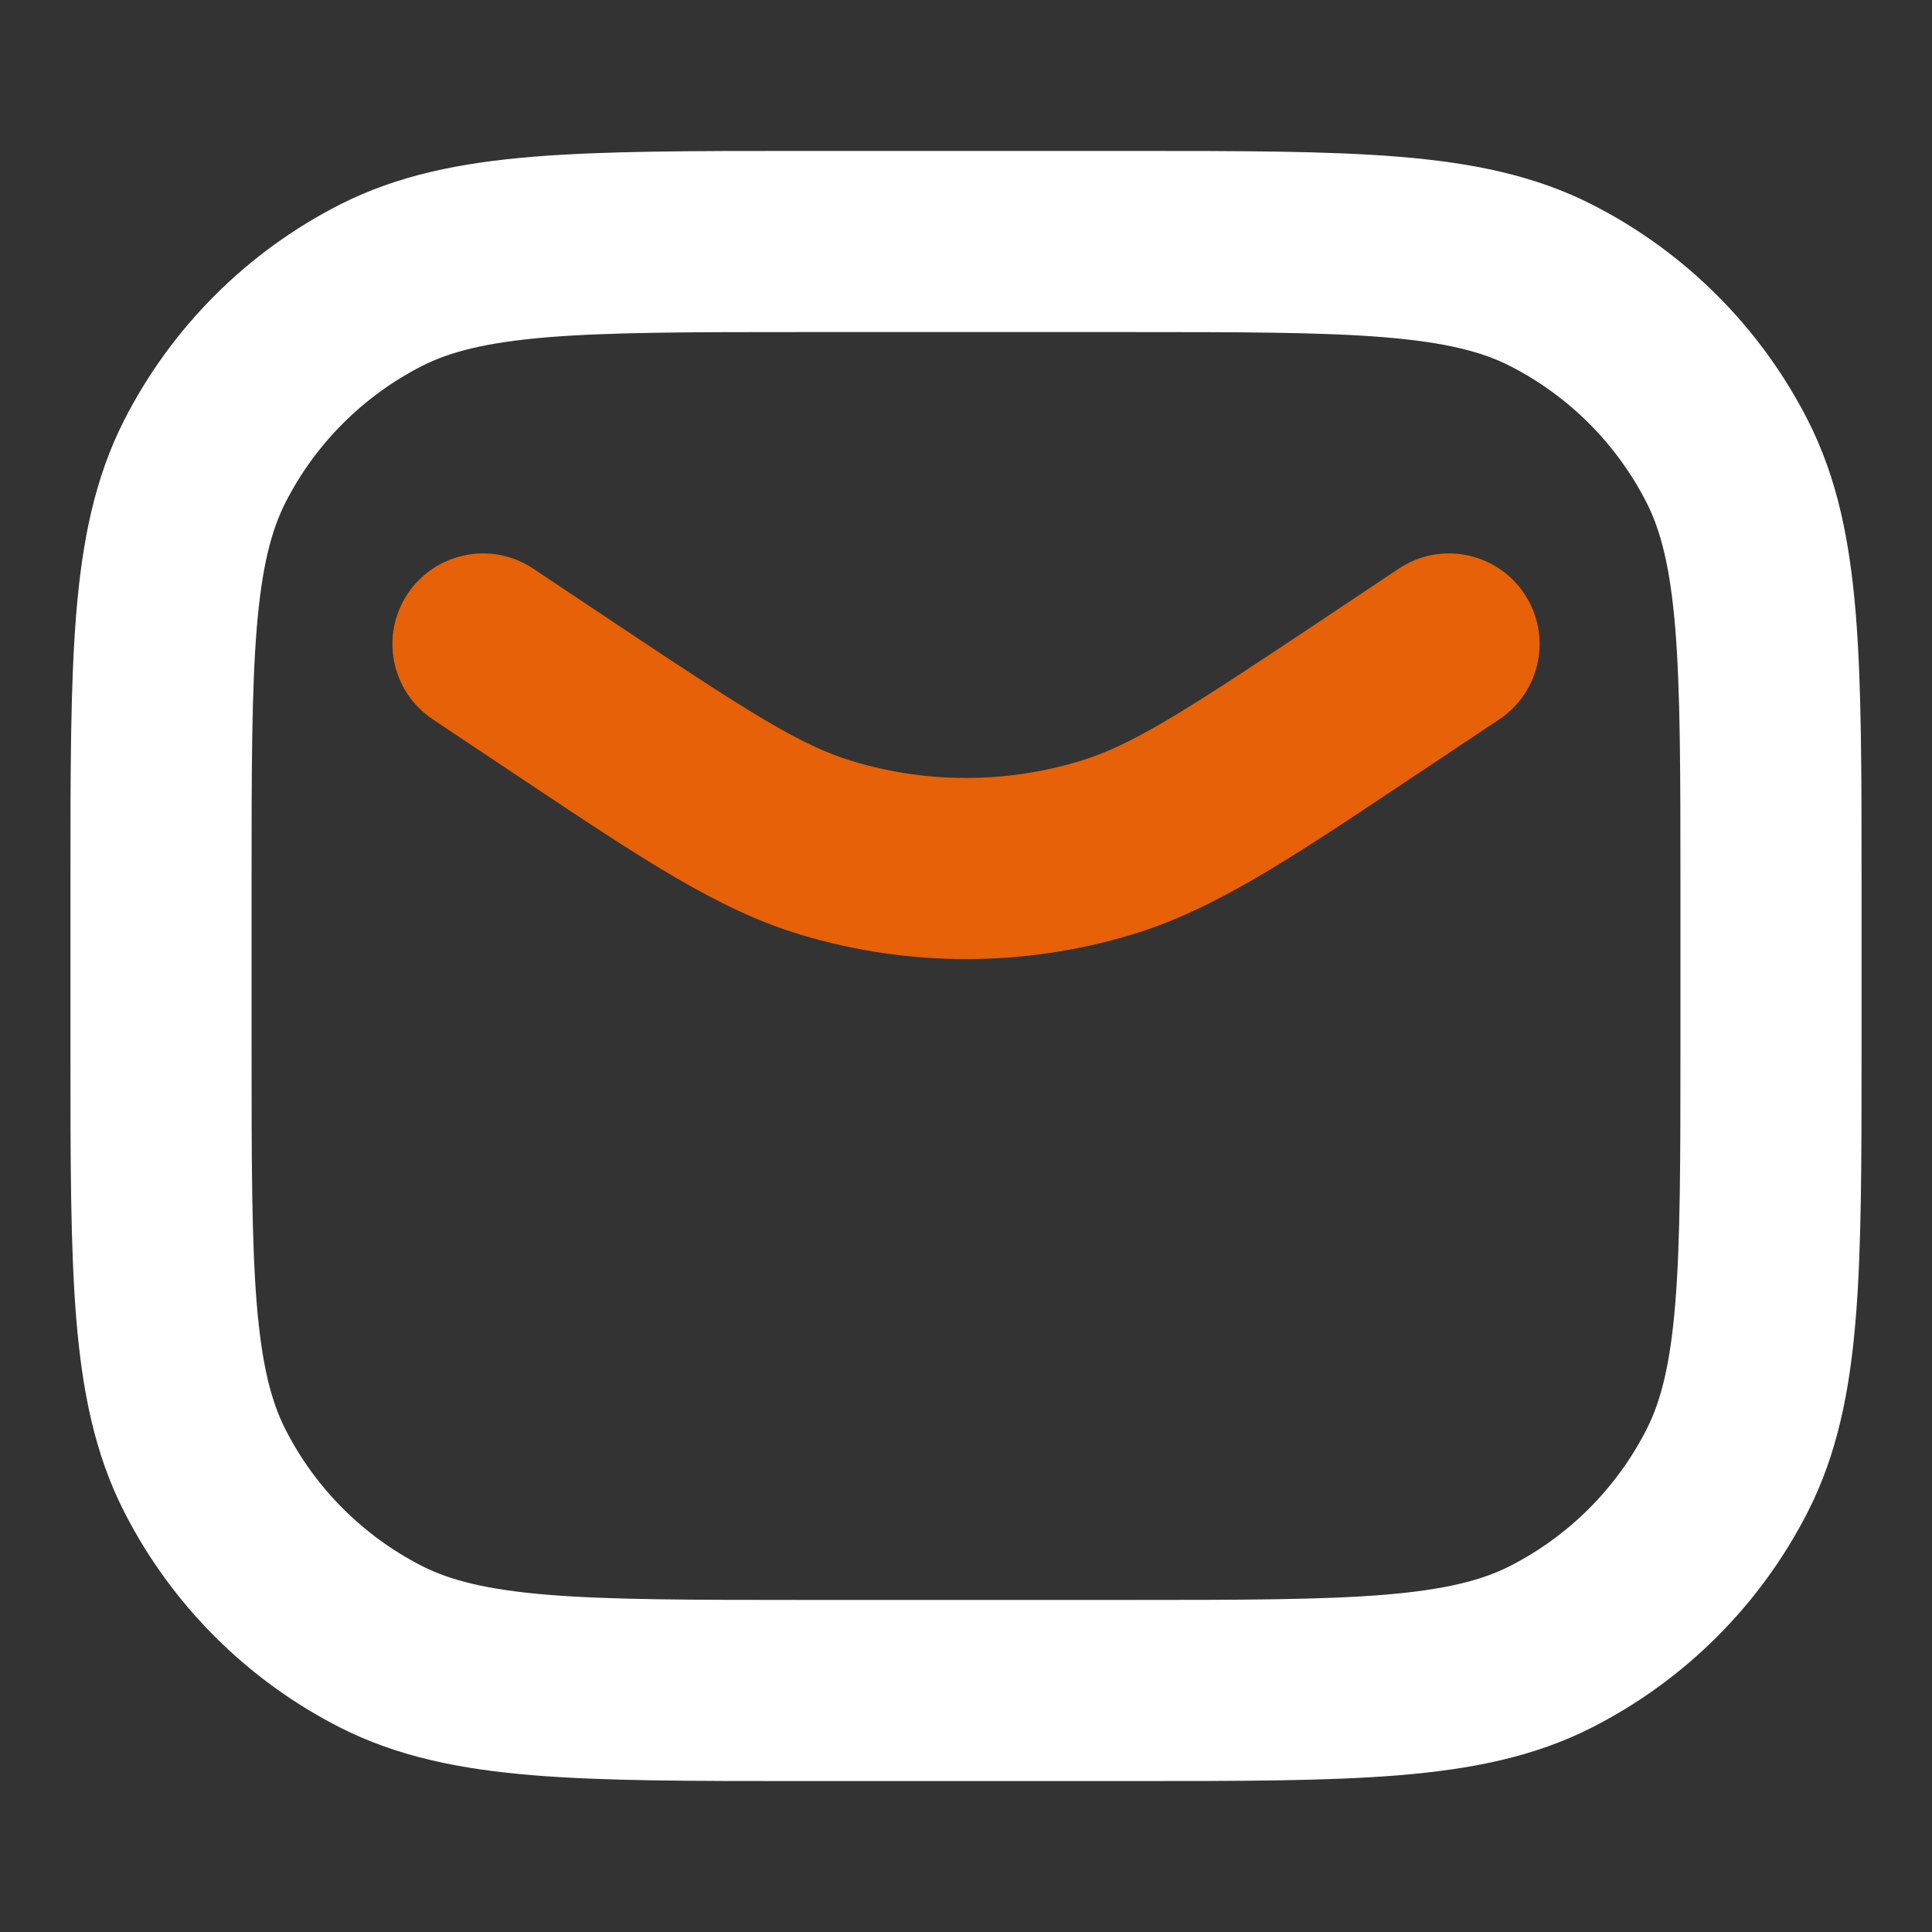
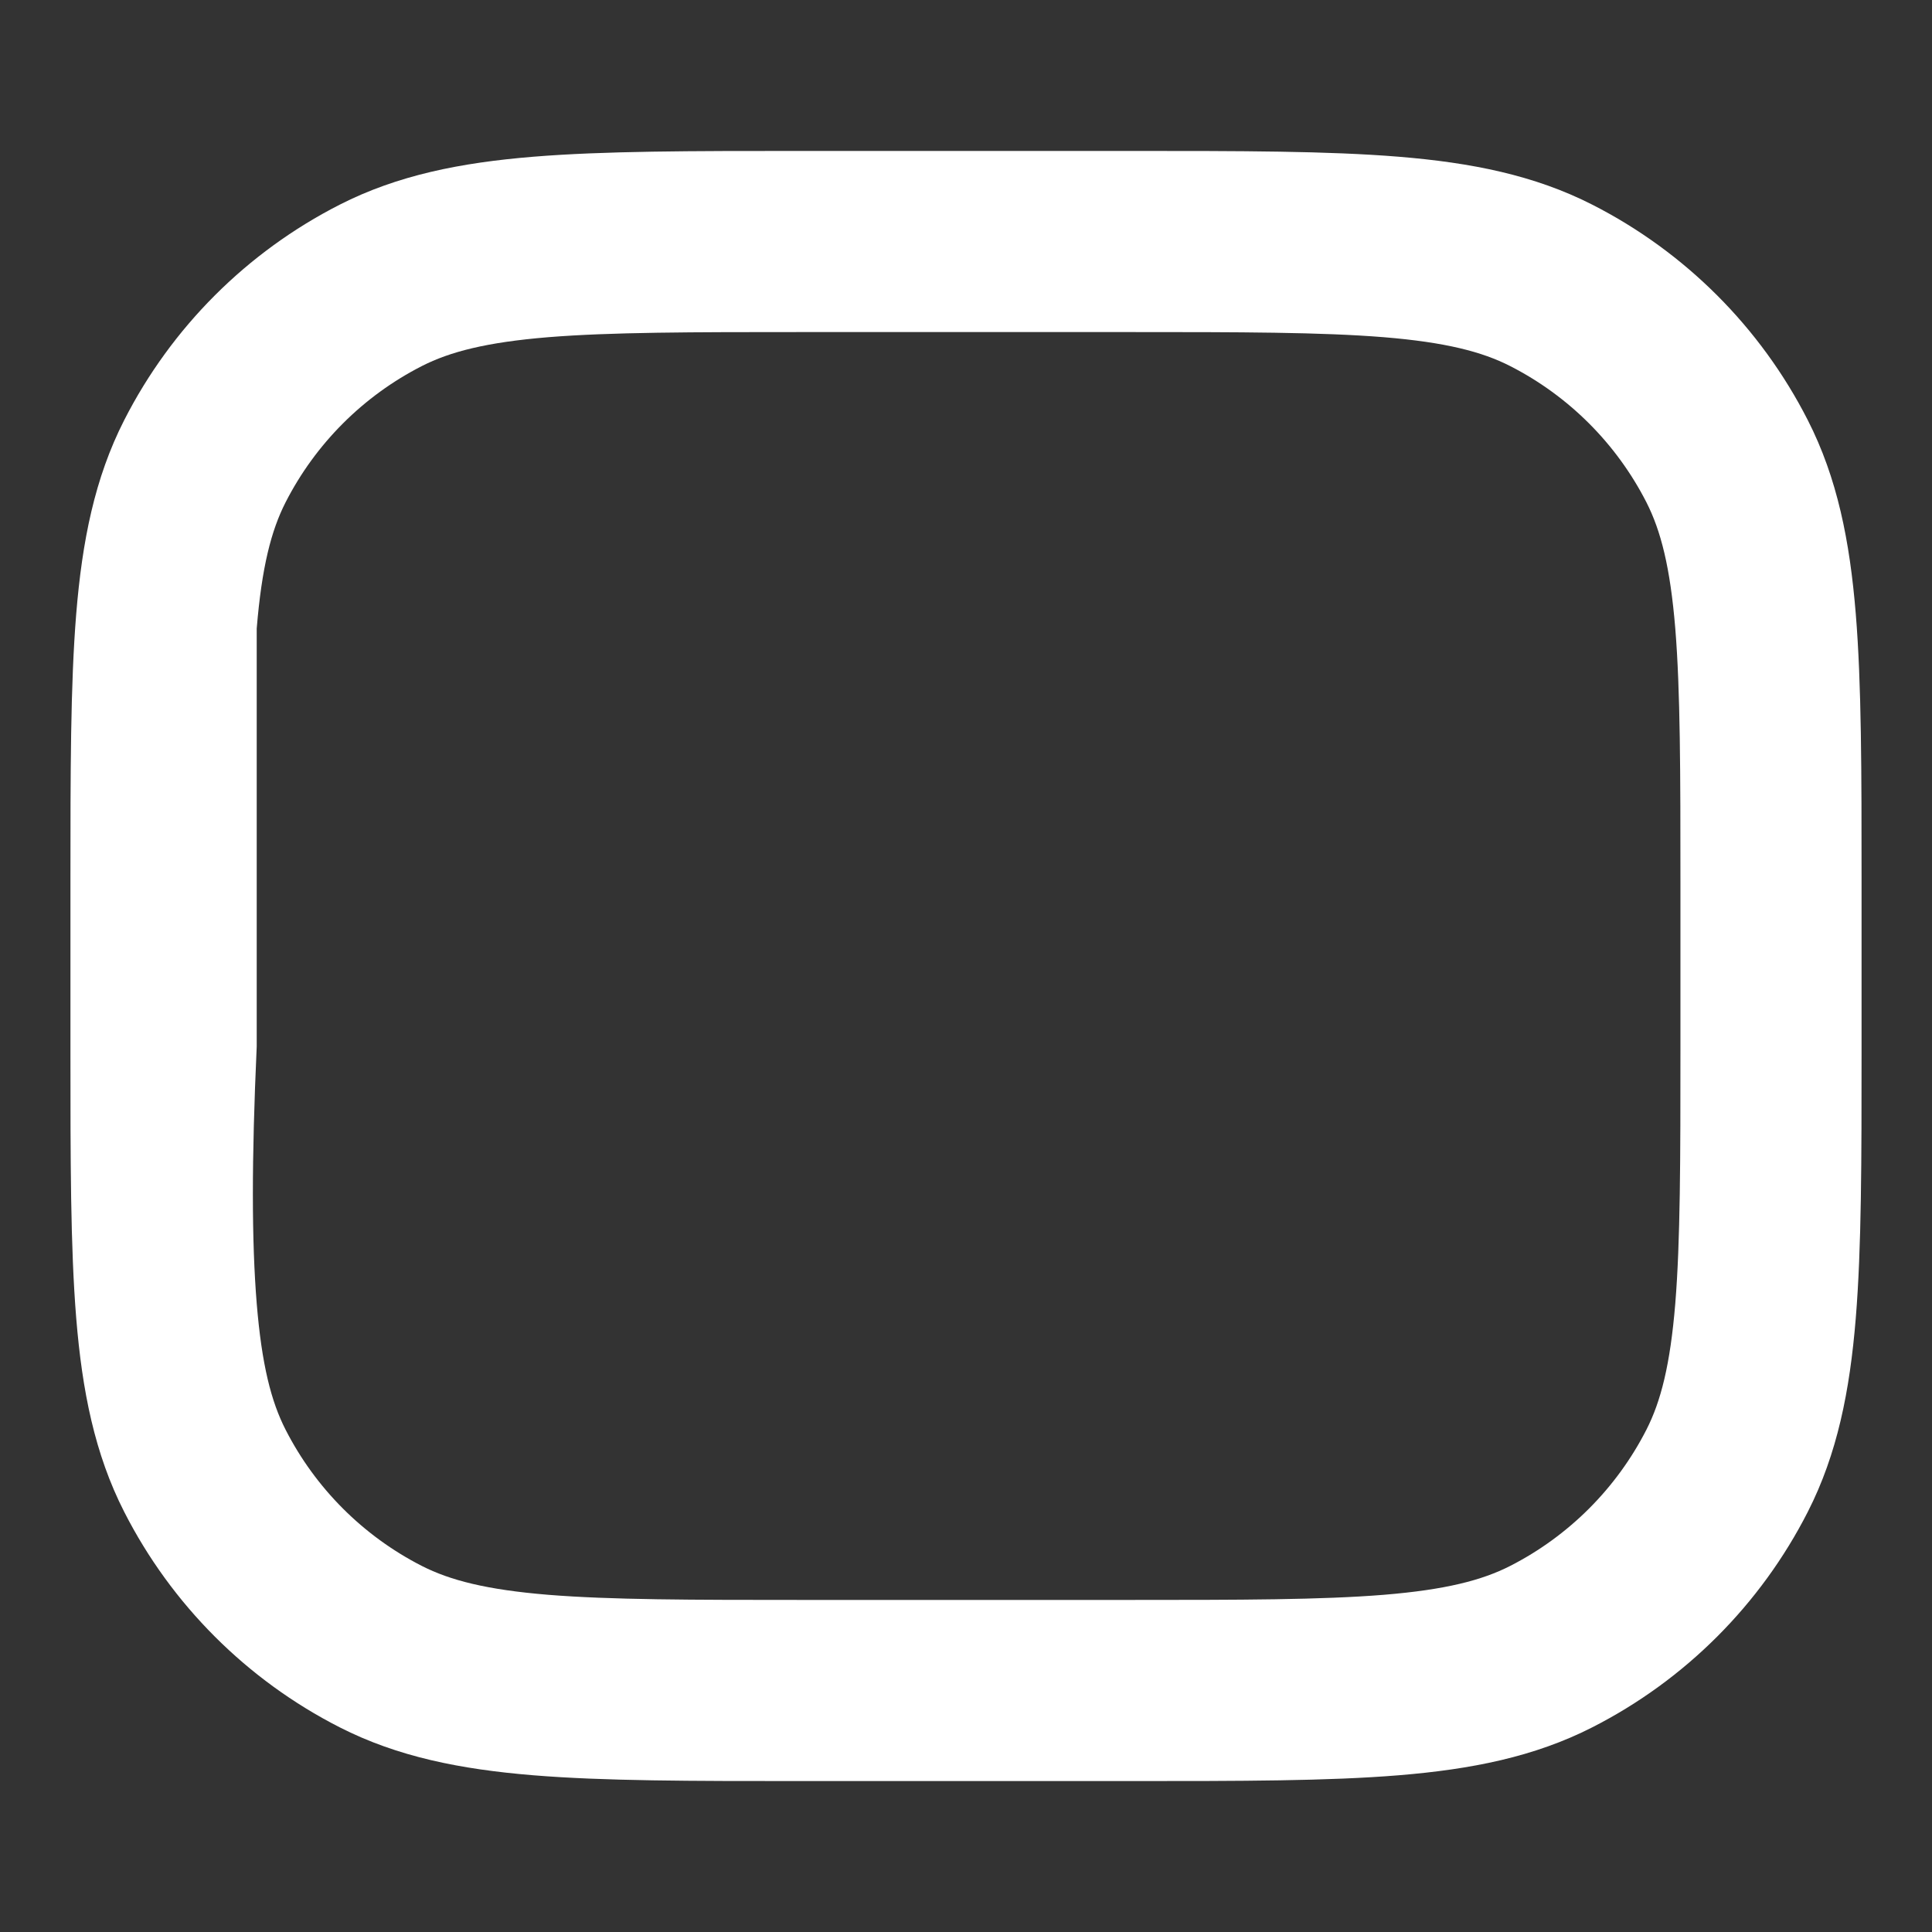
<svg xmlns="http://www.w3.org/2000/svg" width="24" height="24" viewBox="0 0 24 24" fill="none">
  <rect x="0" y="0" width="24" height="24" fill="#333333" stroke="none" />
-   <path fill-rule="evenodd" clip-rule="evenodd" d="M5.064 7.376C5.409 6.859 6.107 6.719 6.624 7.064L7.624 7.731C9.295 8.844 9.938 9.259 10.594 9.457C11.511 9.733 12.489 9.733 13.406 9.457C14.062 9.259 14.706 8.844 16.376 7.731L17.376 7.064C17.893 6.719 18.591 6.859 18.936 7.376C19.281 7.893 19.141 8.591 18.624 8.936L17.624 9.603C17.571 9.638 17.518 9.674 17.466 9.708C16.009 10.68 15.073 11.305 14.056 11.611C12.715 12.015 11.285 12.015 9.945 11.611C8.928 11.305 7.992 10.68 6.534 9.708C6.482 9.674 6.43 9.638 6.376 9.603L5.376 8.936C4.859 8.591 4.719 7.893 5.064 7.376Z" fill="#E66107" />
-   <path fill-rule="evenodd" clip-rule="evenodd" d="M9.951 1.875L10 1.875H14L14.049 1.875C15.408 1.875 16.496 1.875 17.376 1.947C18.279 2.021 19.061 2.176 19.781 2.543C20.933 3.13 21.87 4.067 22.457 5.219C22.824 5.939 22.979 6.721 23.053 7.624C23.125 8.504 23.125 9.592 23.125 10.951V11V13V13.049C23.125 14.408 23.125 15.496 23.053 16.376C22.979 17.279 22.824 18.061 22.457 18.781C21.87 19.933 20.933 20.87 19.781 21.457C19.061 21.824 18.279 21.979 17.376 22.053C16.496 22.125 15.408 22.125 14.049 22.125H14H10H9.951C8.592 22.125 7.504 22.125 6.624 22.053C5.721 21.979 4.939 21.824 4.219 21.457C3.067 20.87 2.13 19.933 1.543 18.781C1.176 18.061 1.021 17.279 0.947 16.376C0.875 15.496 0.875 14.408 0.875 13.049L0.875 13V11L0.875 10.951C0.875 9.592 0.875 8.504 0.947 7.624C1.021 6.721 1.176 5.939 1.543 5.219C2.13 4.067 3.067 3.13 4.219 2.543C4.939 2.176 5.721 2.021 6.624 1.947C7.504 1.875 8.592 1.875 9.951 1.875ZM6.808 4.189C6.043 4.252 5.591 4.369 5.241 4.547C4.512 4.919 3.919 5.512 3.547 6.241C3.369 6.591 3.252 7.043 3.189 7.808C3.126 8.585 3.125 9.581 3.125 11V13C3.125 14.419 3.126 15.415 3.189 16.192C3.252 16.957 3.369 17.41 3.547 17.759C3.919 18.488 4.512 19.081 5.241 19.453C5.591 19.631 6.043 19.748 6.808 19.811C7.585 19.874 8.581 19.875 10 19.875H14C15.419 19.875 16.415 19.874 17.192 19.811C17.957 19.748 18.41 19.631 18.759 19.453C19.488 19.081 20.081 18.488 20.453 17.759C20.631 17.41 20.748 16.957 20.811 16.192C20.874 15.415 20.875 14.419 20.875 13V11C20.875 9.581 20.874 8.585 20.811 7.808C20.748 7.043 20.631 6.591 20.453 6.241C20.081 5.512 19.488 4.919 18.759 4.547C18.41 4.369 17.957 4.252 17.192 4.189C16.415 4.126 15.419 4.125 14 4.125H10C8.581 4.125 7.585 4.126 6.808 4.189Z" fill="white" />
+   <path fill-rule="evenodd" clip-rule="evenodd" d="M9.951 1.875L10 1.875H14L14.049 1.875C15.408 1.875 16.496 1.875 17.376 1.947C18.279 2.021 19.061 2.176 19.781 2.543C20.933 3.13 21.87 4.067 22.457 5.219C22.824 5.939 22.979 6.721 23.053 7.624C23.125 8.504 23.125 9.592 23.125 10.951V11V13V13.049C23.125 14.408 23.125 15.496 23.053 16.376C22.979 17.279 22.824 18.061 22.457 18.781C21.87 19.933 20.933 20.87 19.781 21.457C19.061 21.824 18.279 21.979 17.376 22.053C16.496 22.125 15.408 22.125 14.049 22.125H14H10H9.951C8.592 22.125 7.504 22.125 6.624 22.053C5.721 21.979 4.939 21.824 4.219 21.457C3.067 20.87 2.13 19.933 1.543 18.781C1.176 18.061 1.021 17.279 0.947 16.376C0.875 15.496 0.875 14.408 0.875 13.049L0.875 13V11L0.875 10.951C0.875 9.592 0.875 8.504 0.947 7.624C1.021 6.721 1.176 5.939 1.543 5.219C2.13 4.067 3.067 3.13 4.219 2.543C4.939 2.176 5.721 2.021 6.624 1.947C7.504 1.875 8.592 1.875 9.951 1.875ZM6.808 4.189C6.043 4.252 5.591 4.369 5.241 4.547C4.512 4.919 3.919 5.512 3.547 6.241C3.369 6.591 3.252 7.043 3.189 7.808V13C3.125 14.419 3.126 15.415 3.189 16.192C3.252 16.957 3.369 17.41 3.547 17.759C3.919 18.488 4.512 19.081 5.241 19.453C5.591 19.631 6.043 19.748 6.808 19.811C7.585 19.874 8.581 19.875 10 19.875H14C15.419 19.875 16.415 19.874 17.192 19.811C17.957 19.748 18.41 19.631 18.759 19.453C19.488 19.081 20.081 18.488 20.453 17.759C20.631 17.41 20.748 16.957 20.811 16.192C20.874 15.415 20.875 14.419 20.875 13V11C20.875 9.581 20.874 8.585 20.811 7.808C20.748 7.043 20.631 6.591 20.453 6.241C20.081 5.512 19.488 4.919 18.759 4.547C18.41 4.369 17.957 4.252 17.192 4.189C16.415 4.126 15.419 4.125 14 4.125H10C8.581 4.125 7.585 4.126 6.808 4.189Z" fill="white" />
</svg>